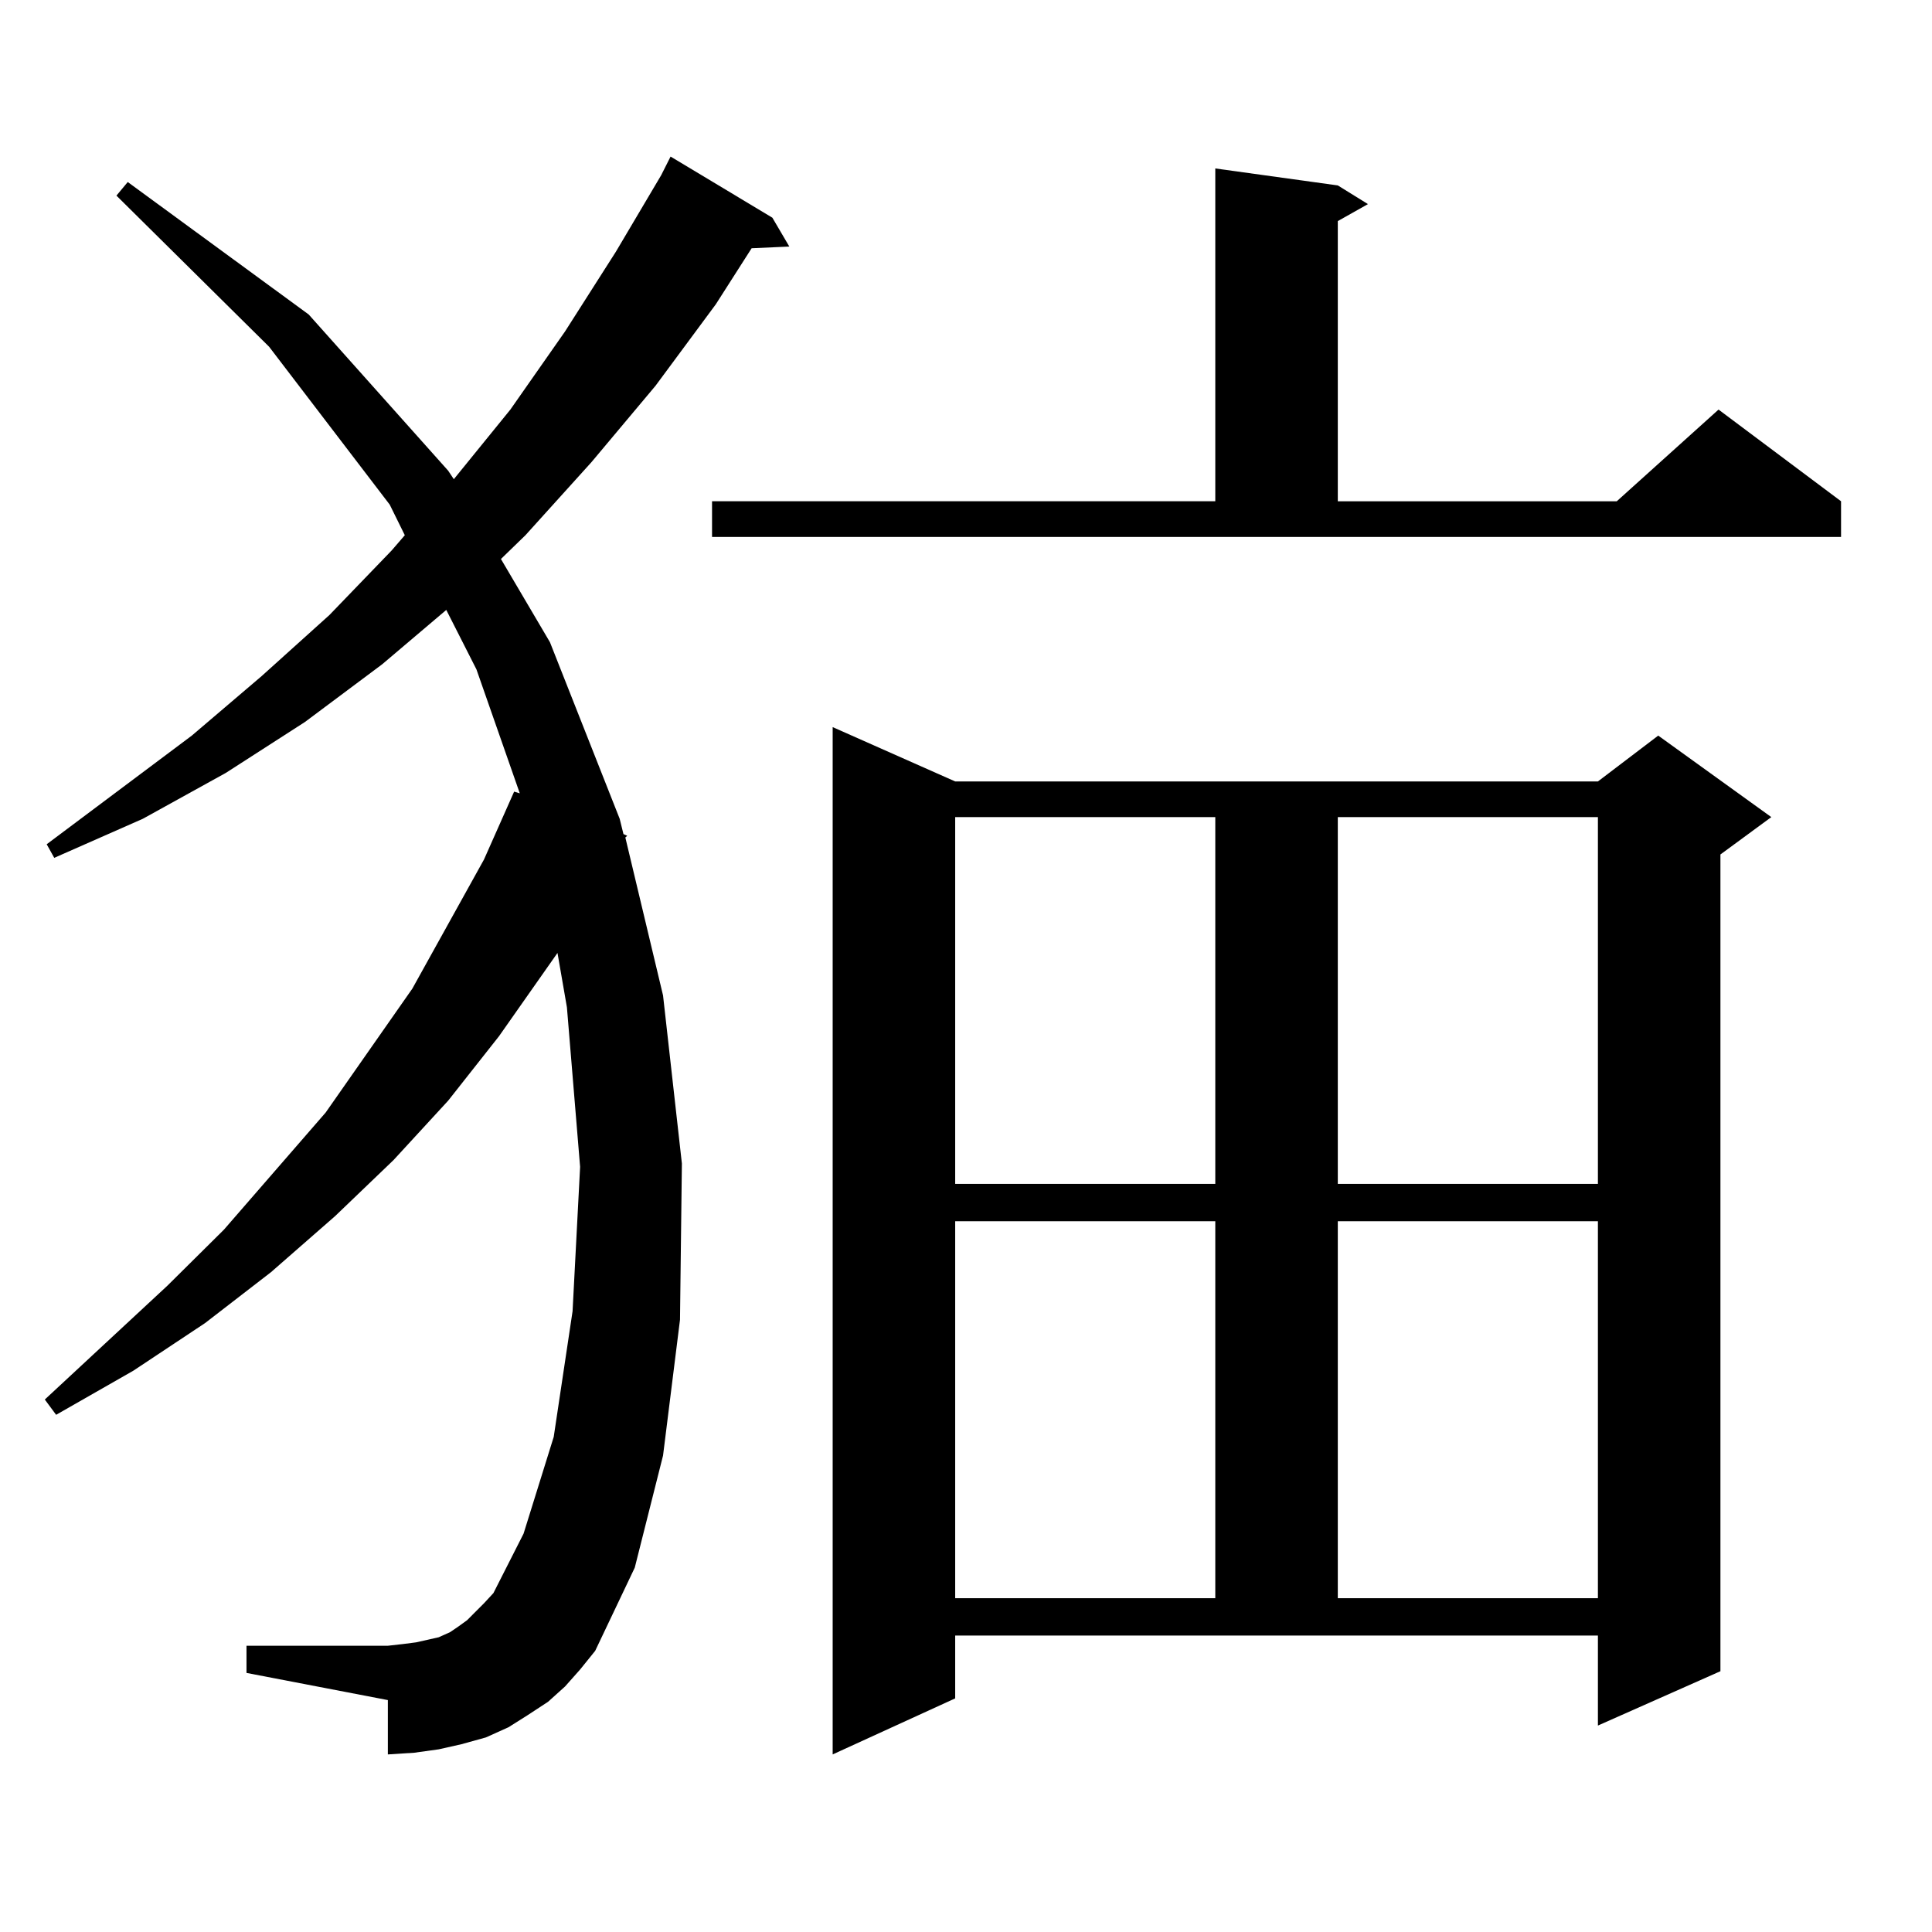
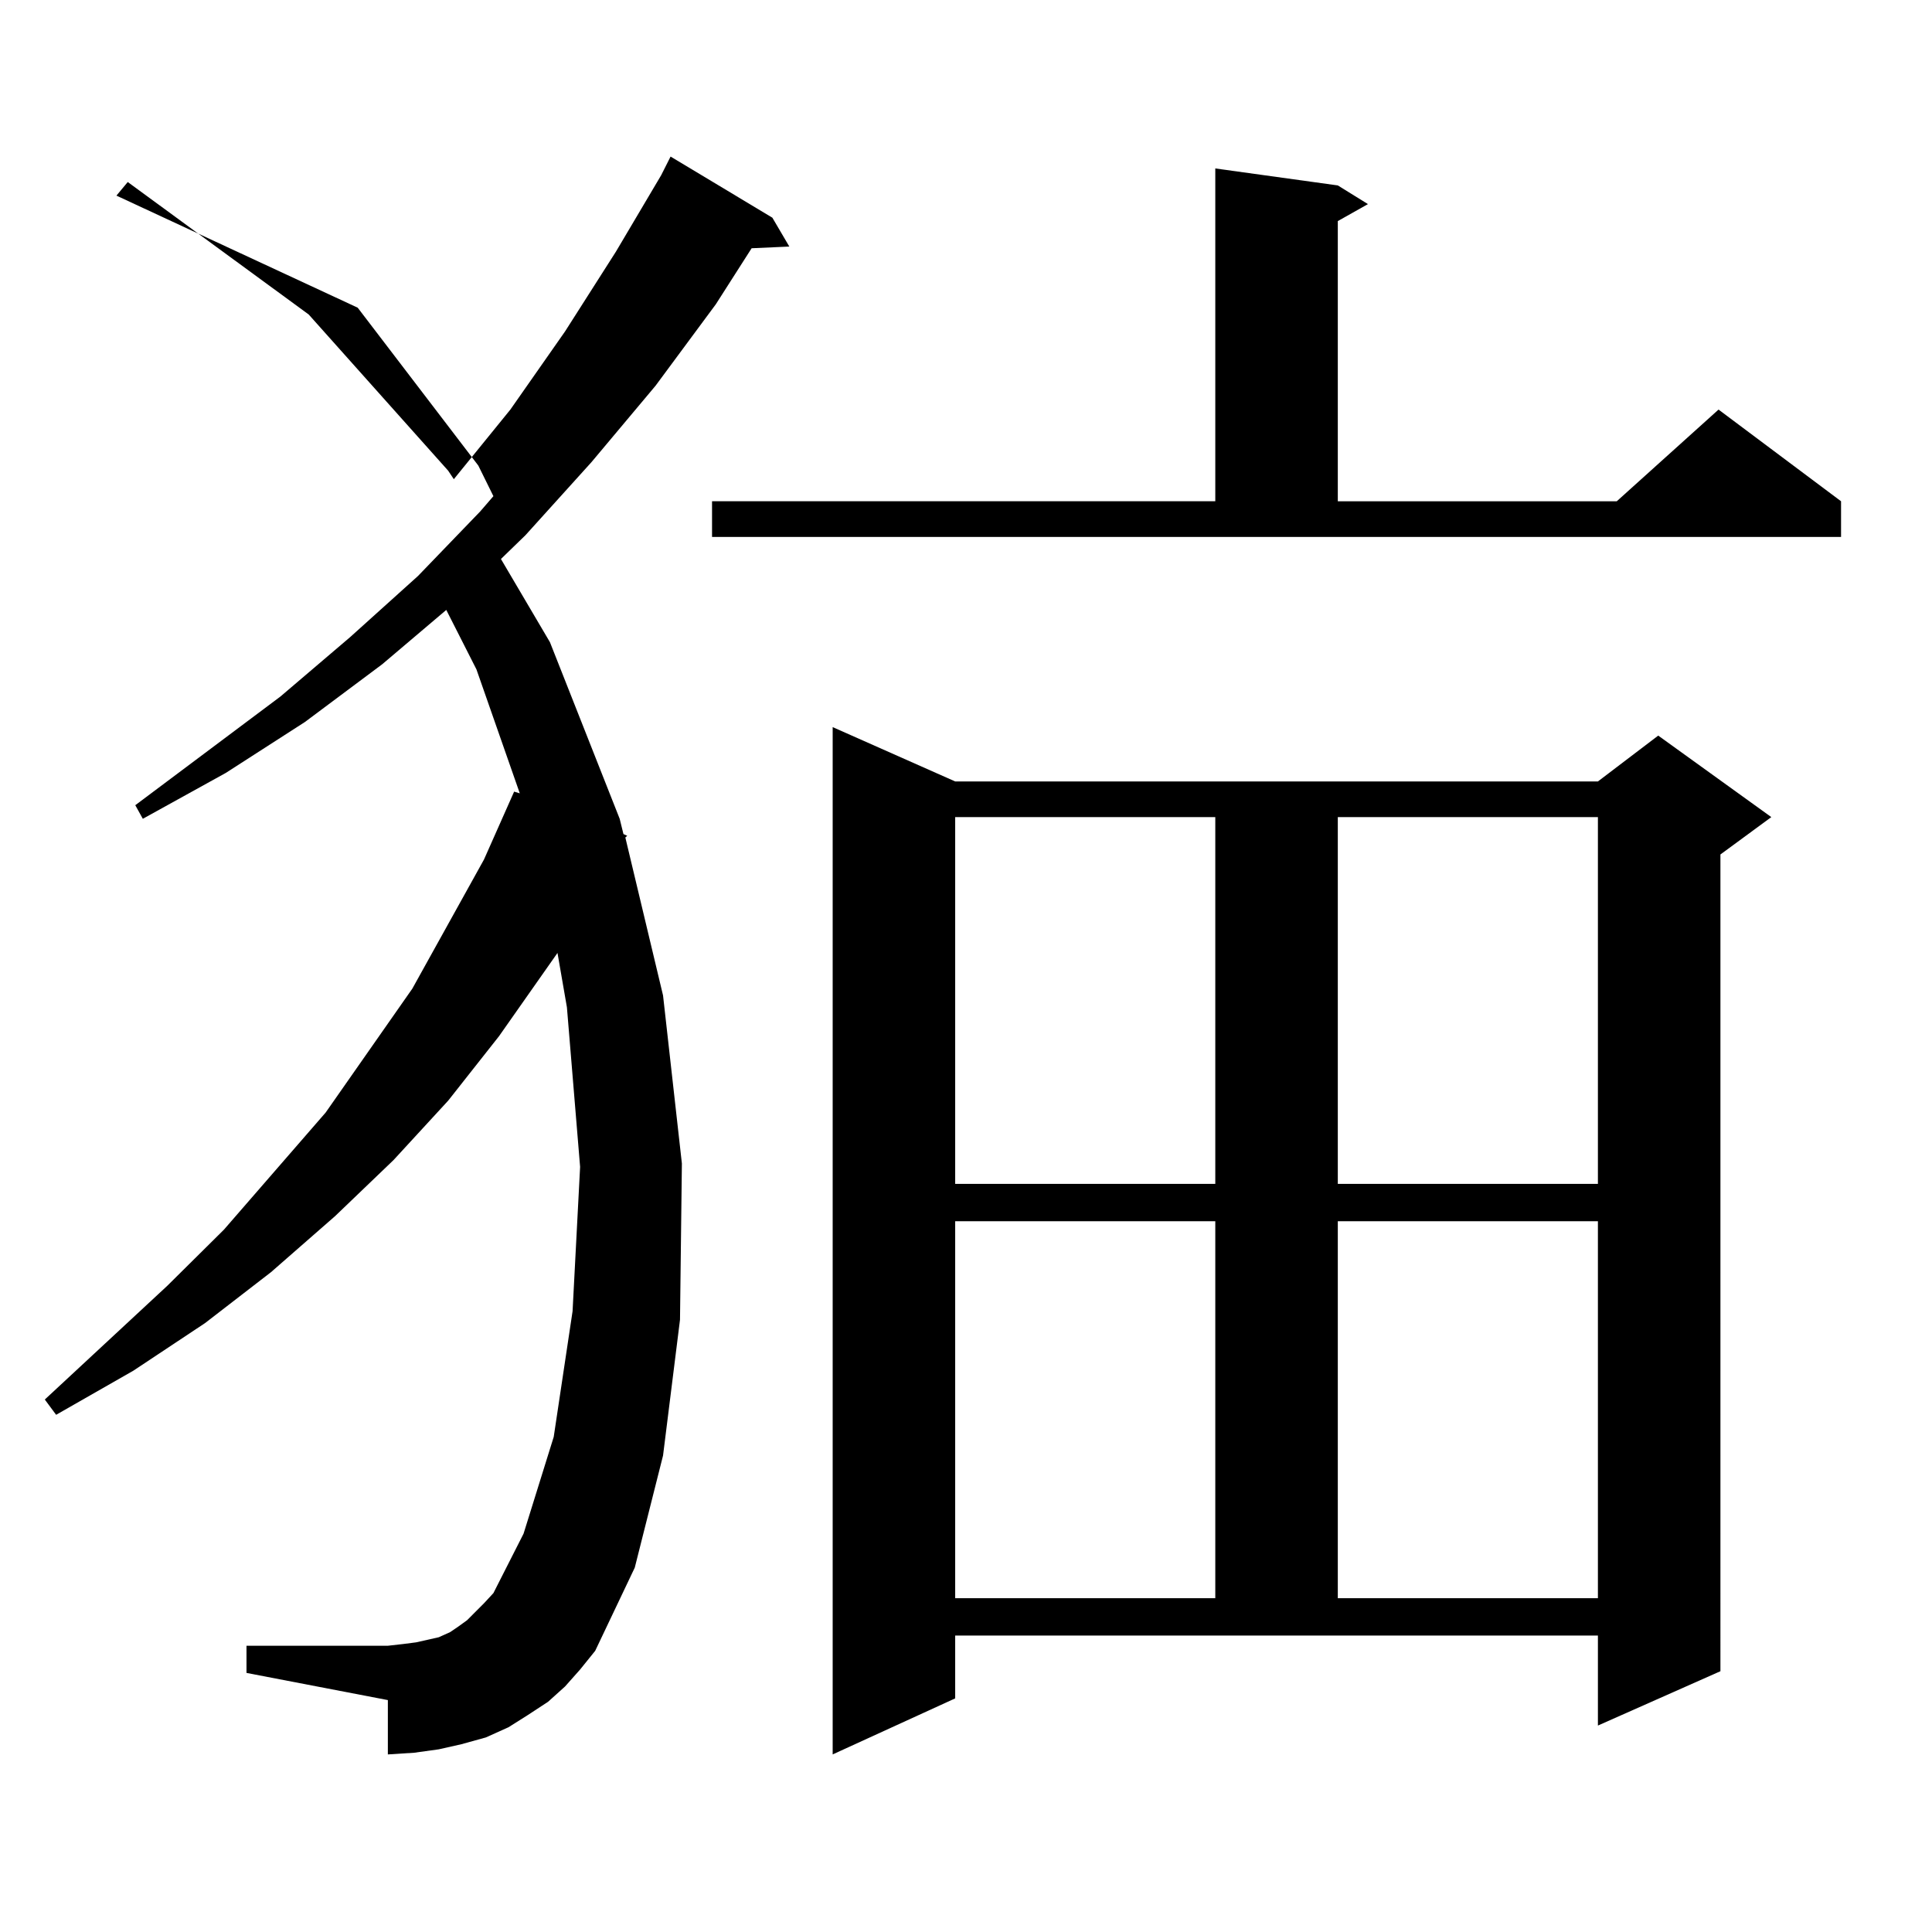
<svg xmlns="http://www.w3.org/2000/svg" version="1.1" id="图层_1" x="0px" y="0px" width="1000px" height="1000px" viewBox="0 0 1000 1000" enable-background="new 0 0 1000 1000" xml:space="preserve">
-   <path d="M292.456,872.93l-8.78,7.91l-10.731,7.031l-9.756,6.152l-11.707,5.273l-12.683,3.516l-11.707,2.637l-12.683,1.758  l-13.658,0.879v-28.125l-73.169-14.063v-14.063h73.169l7.805-0.879l6.829-0.879l11.707-2.637l5.854-2.637l3.902-2.637l4.878-3.516  l8.78-8.789l4.878-5.273l15.609-30.762l15.609-50.098l9.756-65.039l3.902-74.707l-6.829-82.617l-4.878-28.125l-30.243,43.066  l-26.341,33.398l-28.292,30.762l-30.243,29.004l-33.17,29.004l-34.146,26.367l-37.072,24.609l-39.999,22.852l-5.854-7.91  l63.413-58.887l29.268-29.004l52.682-60.645l44.877-64.16l37.072-66.797l15.609-35.156l2.927,0.879l-22.438-64.16l-15.609-30.762  l-33.17,28.125l-39.999,29.883l-40.975,26.367l-42.926,23.73l-45.853,20.215l-3.902-7.031l75.12-56.25l36.097-30.762l35.121-31.641  l32.194-33.398l6.829-7.91l-7.805-15.82l-62.438-81.738L60.267,101.25l5.854-7.031l93.656,68.555l72.193,80.859l2.927,4.395  l29.268-36.035l28.292-40.43l26.341-41.309l23.414-39.551l4.878-9.668l52.682,31.641l8.78,14.941l-19.512,0.879L370.503,157.5  l-31.219,42.188l-33.17,39.551l-34.146,37.793l-12.683,12.305l25.365,43.066l36.097,91.406l1.951,7.91l1.951,0.879l-0.976,0.879  l19.512,81.738l9.756,87.012l-0.976,80.859l-8.78,70.313l-14.634,58.008l-20.487,43.066l-7.805,9.668L292.456,872.93z   M368.552,259.453h260.481V87.188l63.413,8.789l15.609,9.668l-15.609,8.789v145.02h144.387l52.682-47.461l63.413,47.461v18.457  H368.552V259.453z M494.402,879.082l-63.413,29.004V376.348l63.413,28.125h332.675l31.219-23.73l58.535,42.188l-26.341,19.336  V865.02l-63.413,28.125v-46.582H494.402V879.082z M494.402,422.93v189.844h134.631V422.93H494.402z M494.402,632.109v195.117  h134.631V632.109H494.402z M692.446,422.93v189.844h134.631V422.93H692.446z M692.446,632.109v195.117h134.631V632.109H692.446z" />
+   <path d="M292.456,872.93l-8.78,7.91l-10.731,7.031l-9.756,6.152l-11.707,5.273l-12.683,3.516l-11.707,2.637l-12.683,1.758  l-13.658,0.879v-28.125l-73.169-14.063v-14.063h73.169l7.805-0.879l6.829-0.879l11.707-2.637l5.854-2.637l3.902-2.637l4.878-3.516  l8.78-8.789l4.878-5.273l15.609-30.762l15.609-50.098l9.756-65.039l3.902-74.707l-6.829-82.617l-4.878-28.125l-30.243,43.066  l-26.341,33.398l-28.292,30.762l-30.243,29.004l-33.17,29.004l-34.146,26.367l-37.072,24.609l-39.999,22.852l-5.854-7.91  l63.413-58.887l29.268-29.004l52.682-60.645l44.877-64.16l37.072-66.797l15.609-35.156l2.927,0.879l-22.438-64.16l-15.609-30.762  l-33.17,28.125l-39.999,29.883l-40.975,26.367l-42.926,23.73l-3.902-7.031l75.12-56.25l36.097-30.762l35.121-31.641  l32.194-33.398l6.829-7.91l-7.805-15.82l-62.438-81.738L60.267,101.25l5.854-7.031l93.656,68.555l72.193,80.859l2.927,4.395  l29.268-36.035l28.292-40.43l26.341-41.309l23.414-39.551l4.878-9.668l52.682,31.641l8.78,14.941l-19.512,0.879L370.503,157.5  l-31.219,42.188l-33.17,39.551l-34.146,37.793l-12.683,12.305l25.365,43.066l36.097,91.406l1.951,7.91l1.951,0.879l-0.976,0.879  l19.512,81.738l9.756,87.012l-0.976,80.859l-8.78,70.313l-14.634,58.008l-20.487,43.066l-7.805,9.668L292.456,872.93z   M368.552,259.453h260.481V87.188l63.413,8.789l15.609,9.668l-15.609,8.789v145.02h144.387l52.682-47.461l63.413,47.461v18.457  H368.552V259.453z M494.402,879.082l-63.413,29.004V376.348l63.413,28.125h332.675l31.219-23.73l58.535,42.188l-26.341,19.336  V865.02l-63.413,28.125v-46.582H494.402V879.082z M494.402,422.93v189.844h134.631V422.93H494.402z M494.402,632.109v195.117  h134.631V632.109H494.402z M692.446,422.93v189.844h134.631V422.93H692.446z M692.446,632.109v195.117h134.631V632.109H692.446z" />
</svg>